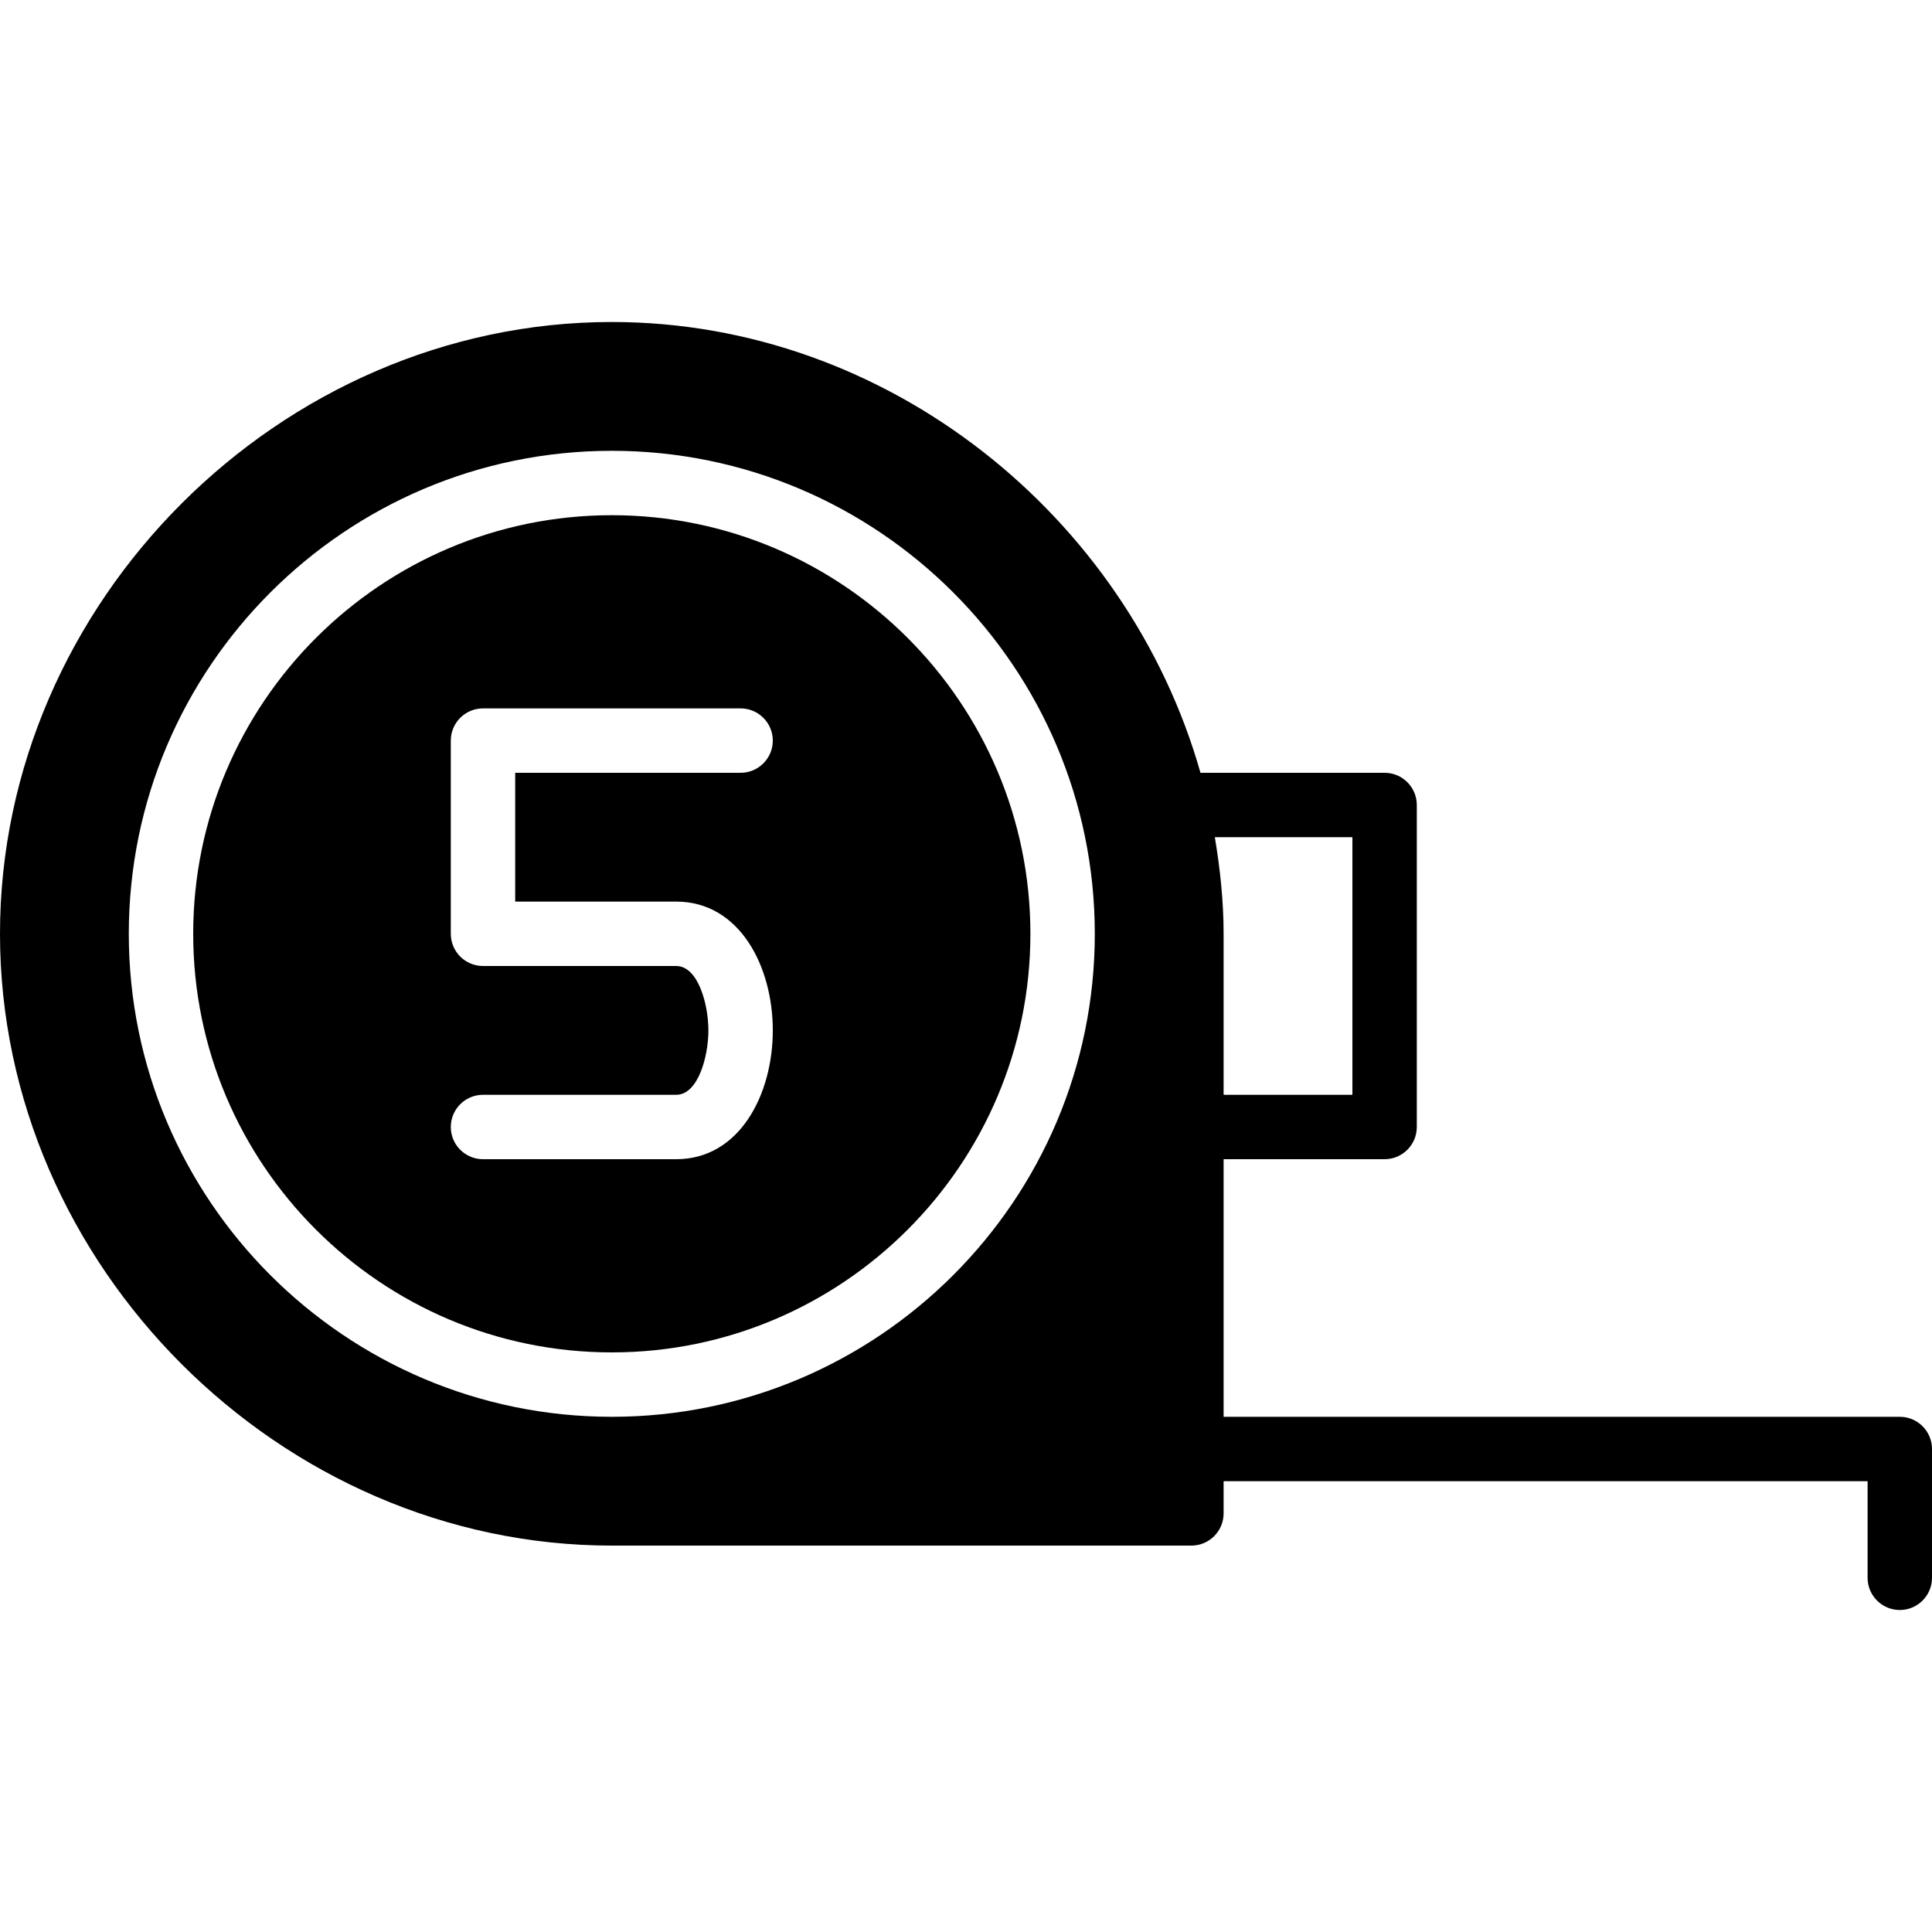
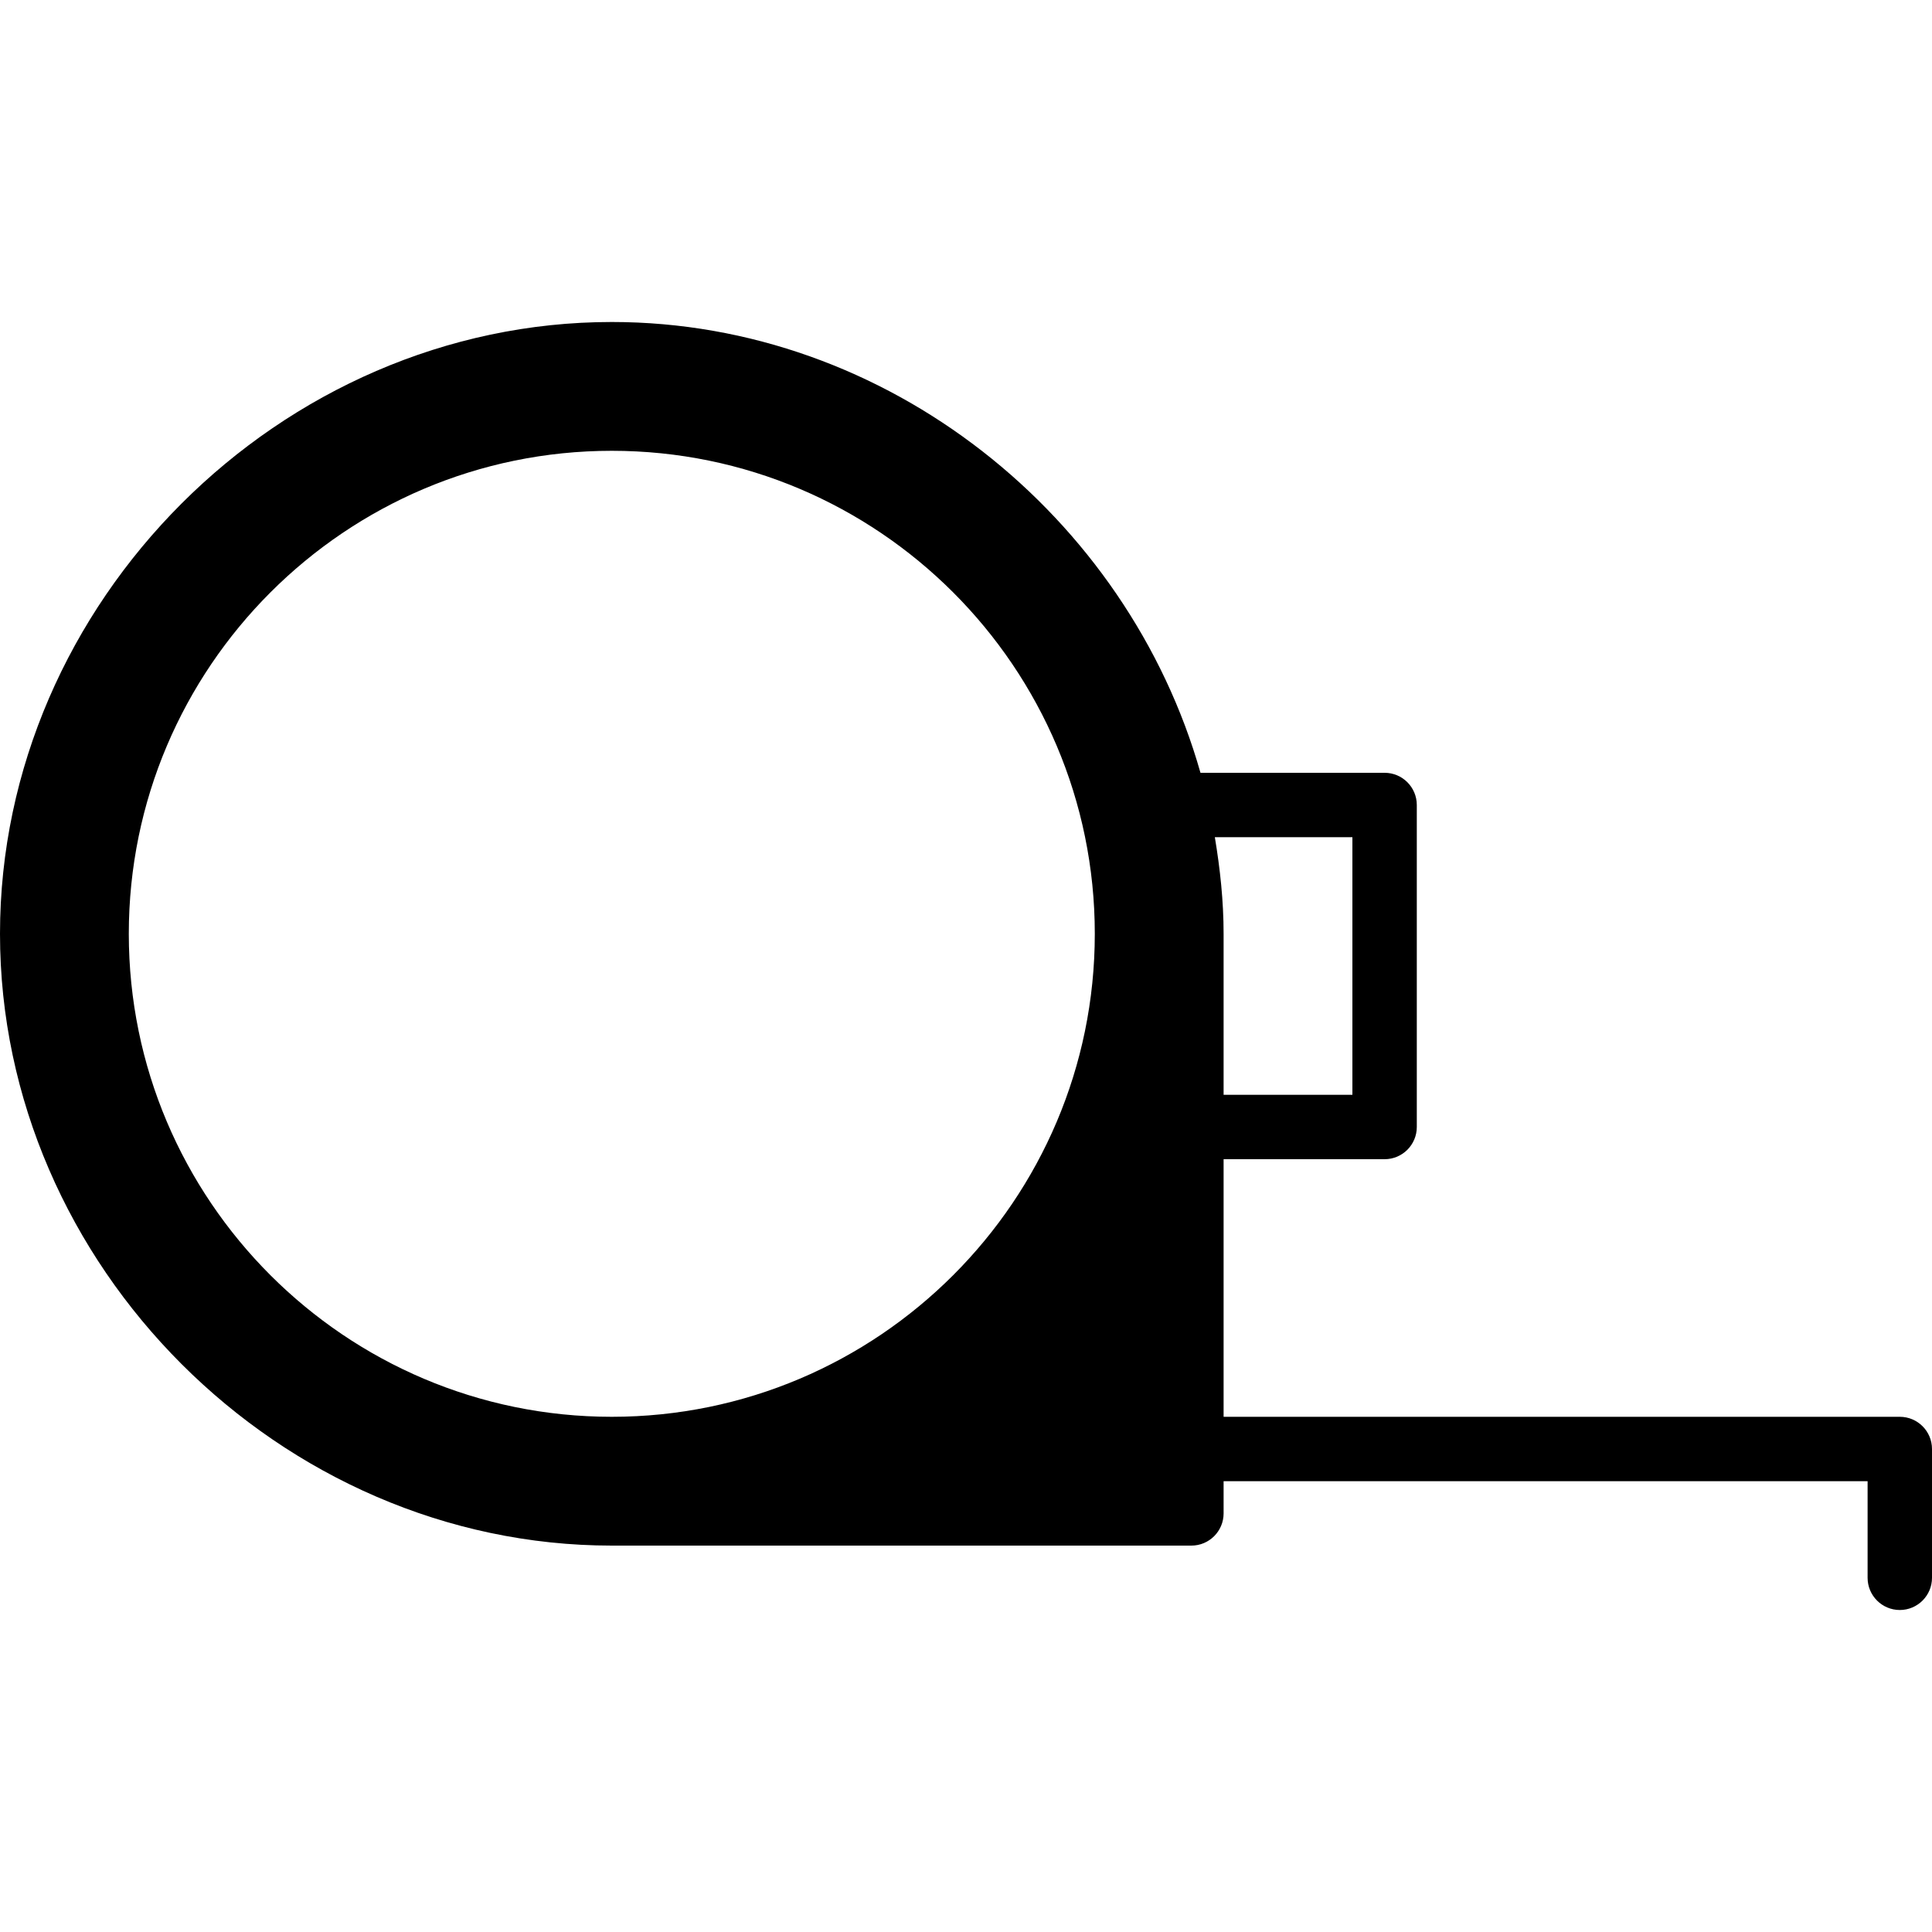
<svg xmlns="http://www.w3.org/2000/svg" version="1.1" x="0px" y="0px" viewBox="0 0 30 30" style="enable-background:new 0 0 30 30;" xml:space="preserve">
  <g id="Cad_1">
</g>
  <g id="Cad_2">
</g>
  <g id="Cad_Pencil">
</g>
  <g id="Cad_Compasses">
</g>
  <g id="Tools_1">
</g>
  <g id="Tools_2">
</g>
  <g id="Ruler_1">
</g>
  <g id="Ruler_2">
</g>
  <g id="Workspace_1">
</g>
  <g id="Workspace_2">
</g>
  <g id="Cad_3">
</g>
  <g id="_x33_D_Box">
</g>
  <g id="Section_Symbol">
</g>
  <g id="Outlet_Symbol">
</g>
  <g id="Cad_File">
</g>
  <g id="Blueprint">
</g>
  <g id="Construction_Plan">
</g>
  <g id="Roof_Plan">
</g>
  <g id="House_Construction">
</g>
  <g id="Building_Construction">
</g>
  <g id="Work_Table">
</g>
  <g id="Table_Cad">
</g>
  <g id="House_Plan">
</g>
  <g id="Tape_Measure">
    <g>
      <path d="M29.5,22H19v-4h2.5c0.276,0,0.5-0.224,0.5-0.5v-5c0-0.276-0.224-0.5-0.5-0.5h-2.859c-1.13-3.981-4.854-7-9.141-7    C4.351,5,0,9.351,0,14.5S4.351,24,9.5,24h9c0.276,0,0.5-0.224,0.5-0.5V23h10v1.5c0,0.276,0.224,0.5,0.5,0.5s0.5-0.224,0.5-0.5v-2    C30,22.224,29.776,22,29.5,22z M21,13v4h-2v-2.5c0-0.51-0.054-1.009-0.136-1.5H21z M9.5,22C5.364,22,2,18.636,2,14.5    S5.364,7,9.5,7s7.5,3.364,7.5,7.5S13.636,22,9.5,22z" />
-       <path d="M9.5,8C5.916,8,3,10.916,3,14.5S5.916,21,9.5,21s6.5-2.916,6.5-6.5S13.084,8,9.5,8z M10.5,14c0.985,0,1.5,1.006,1.5,2    s-0.515,2-1.5,2h-3C7.224,18,7,17.776,7,17.5S7.224,17,7.5,17h3c0.341,0,0.5-0.597,0.5-1s-0.159-1-0.5-1h-3    C7.224,15,7,14.776,7,14.5v-3C7,11.224,7.224,11,7.5,11h4c0.276,0,0.5,0.224,0.5,0.5S11.776,12,11.5,12H8v2H10.5z" />
    </g>
  </g>
  <g id="Cad_Paper">
</g>
  <g id="Cad_Papers">
</g>
  <g id="Stairs">
</g>
  <g id="Pillar">
</g>
  <g id="Bricks">
</g>
  <g id="Pantheon">
</g>
  <g id="House">
</g>
  <g id="Skyscraper">
</g>
  <g id="Building">
</g>
</svg>